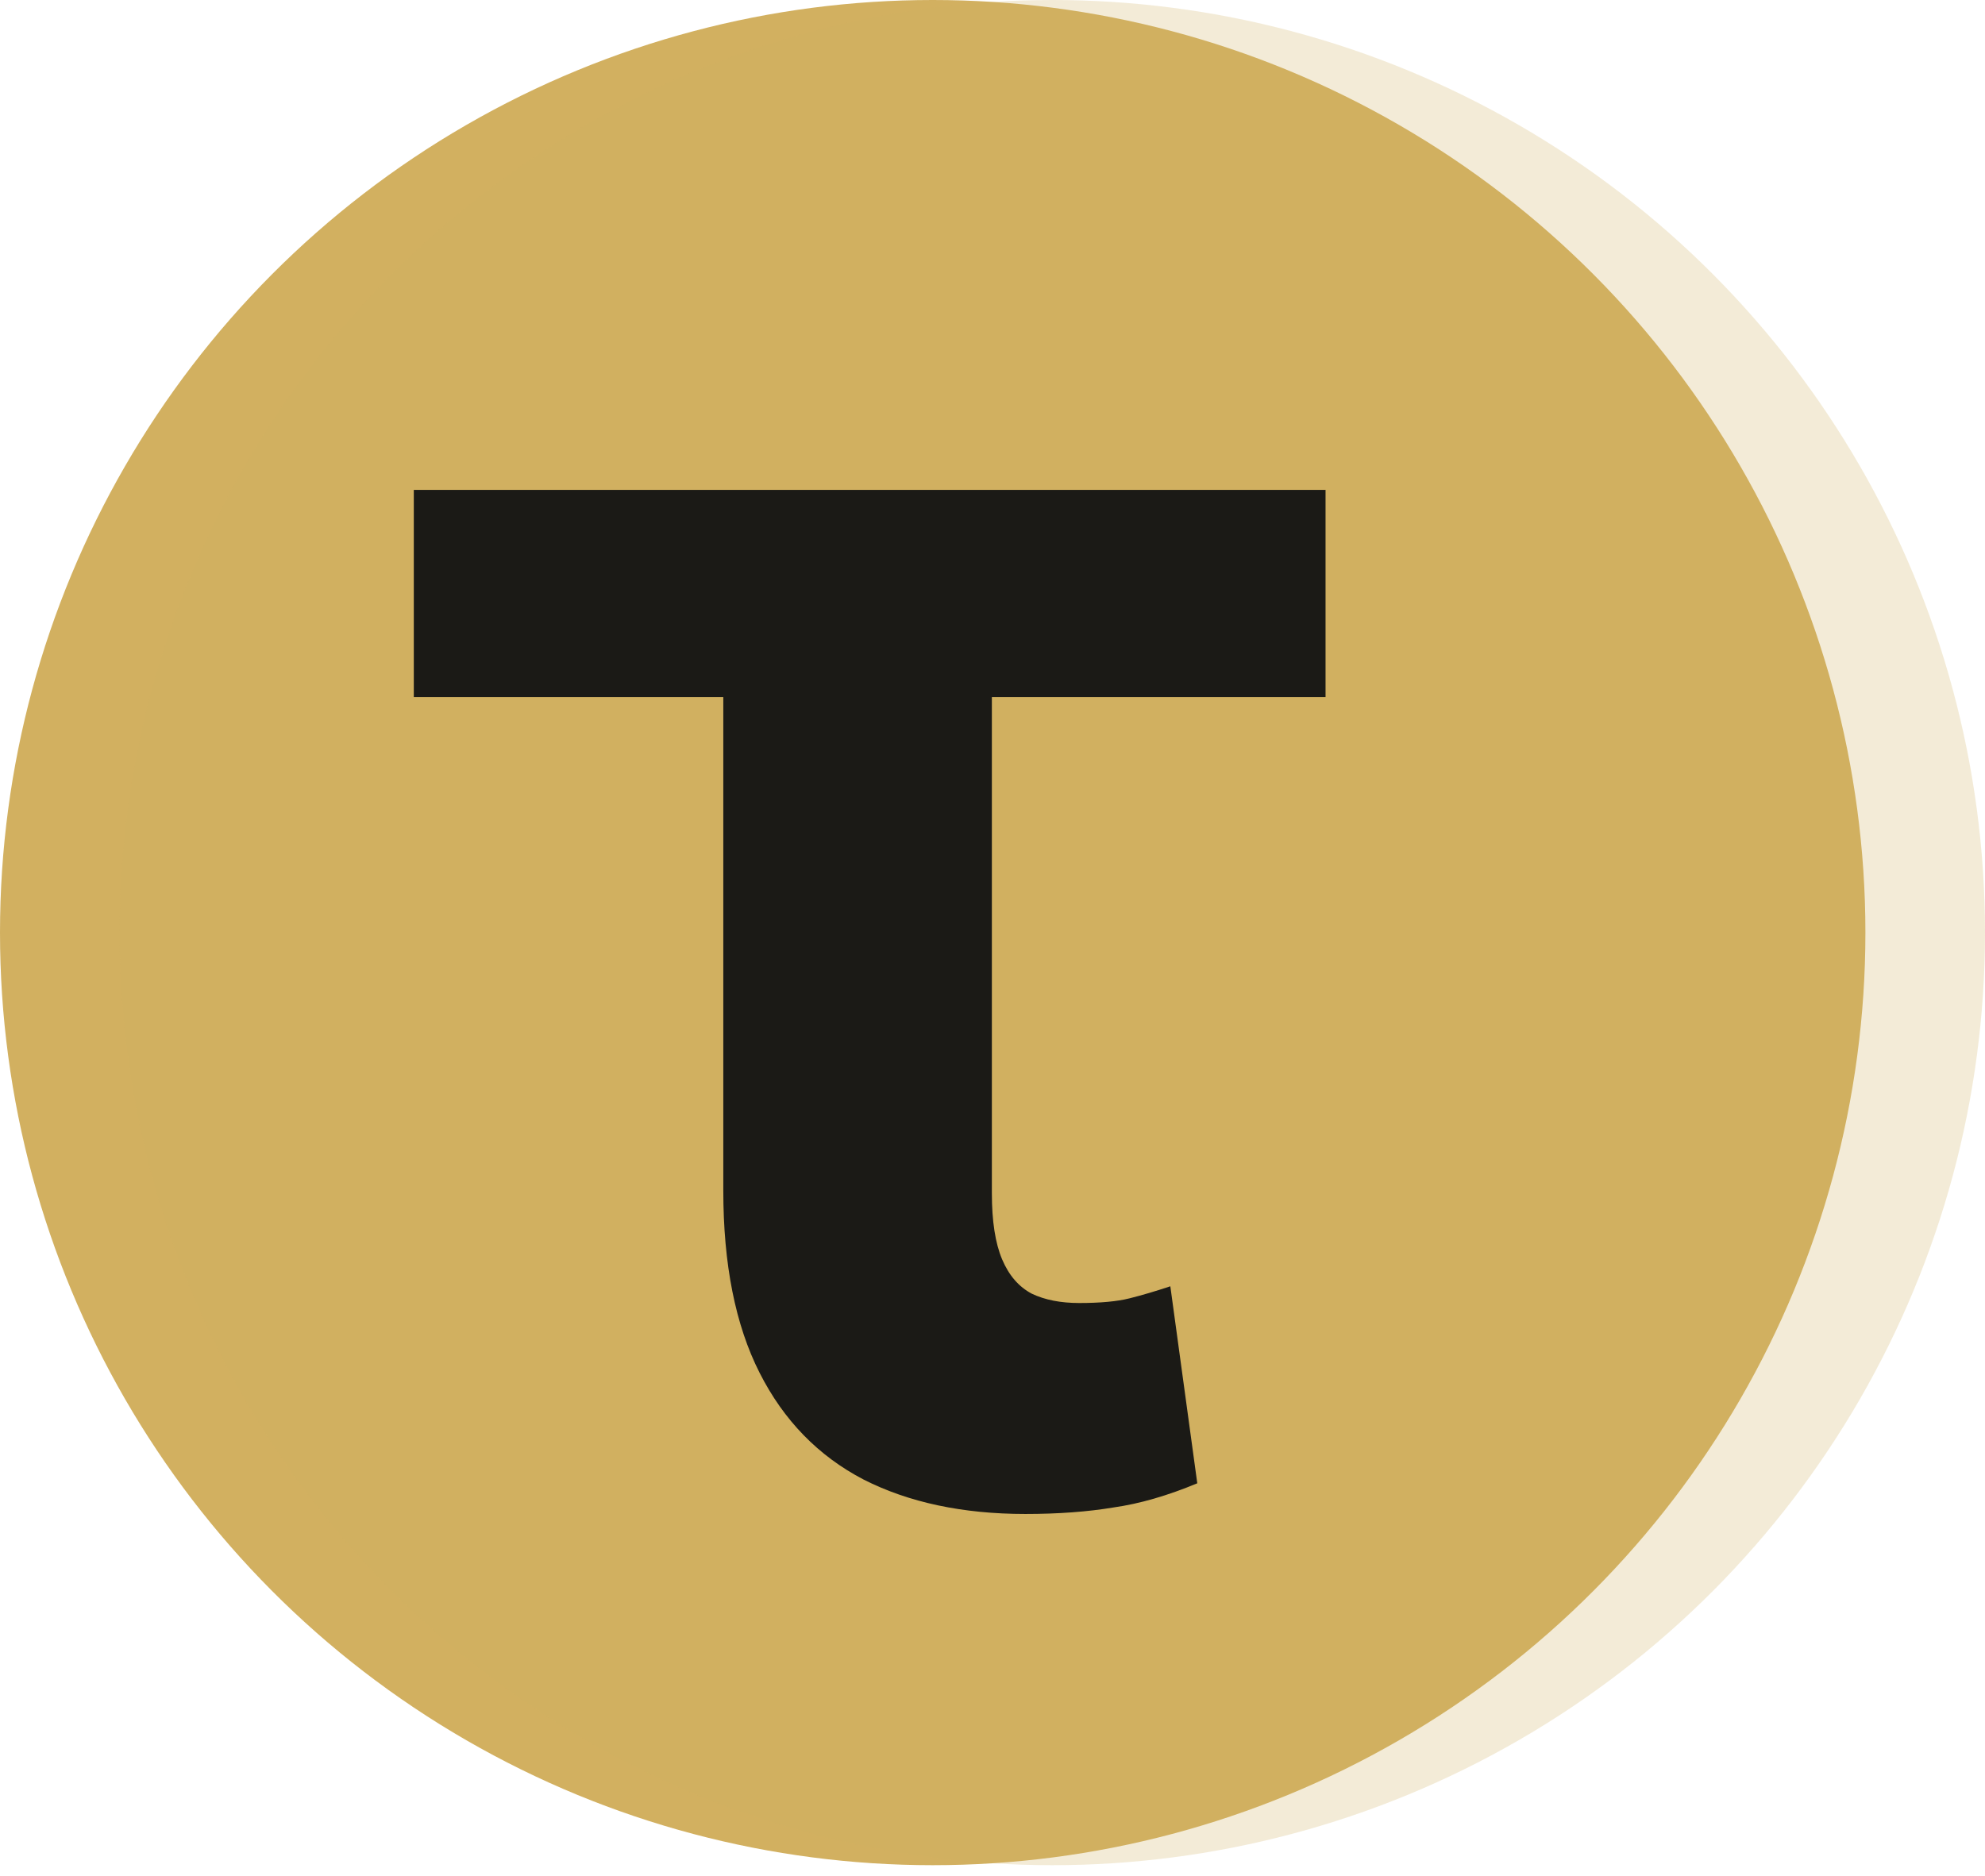
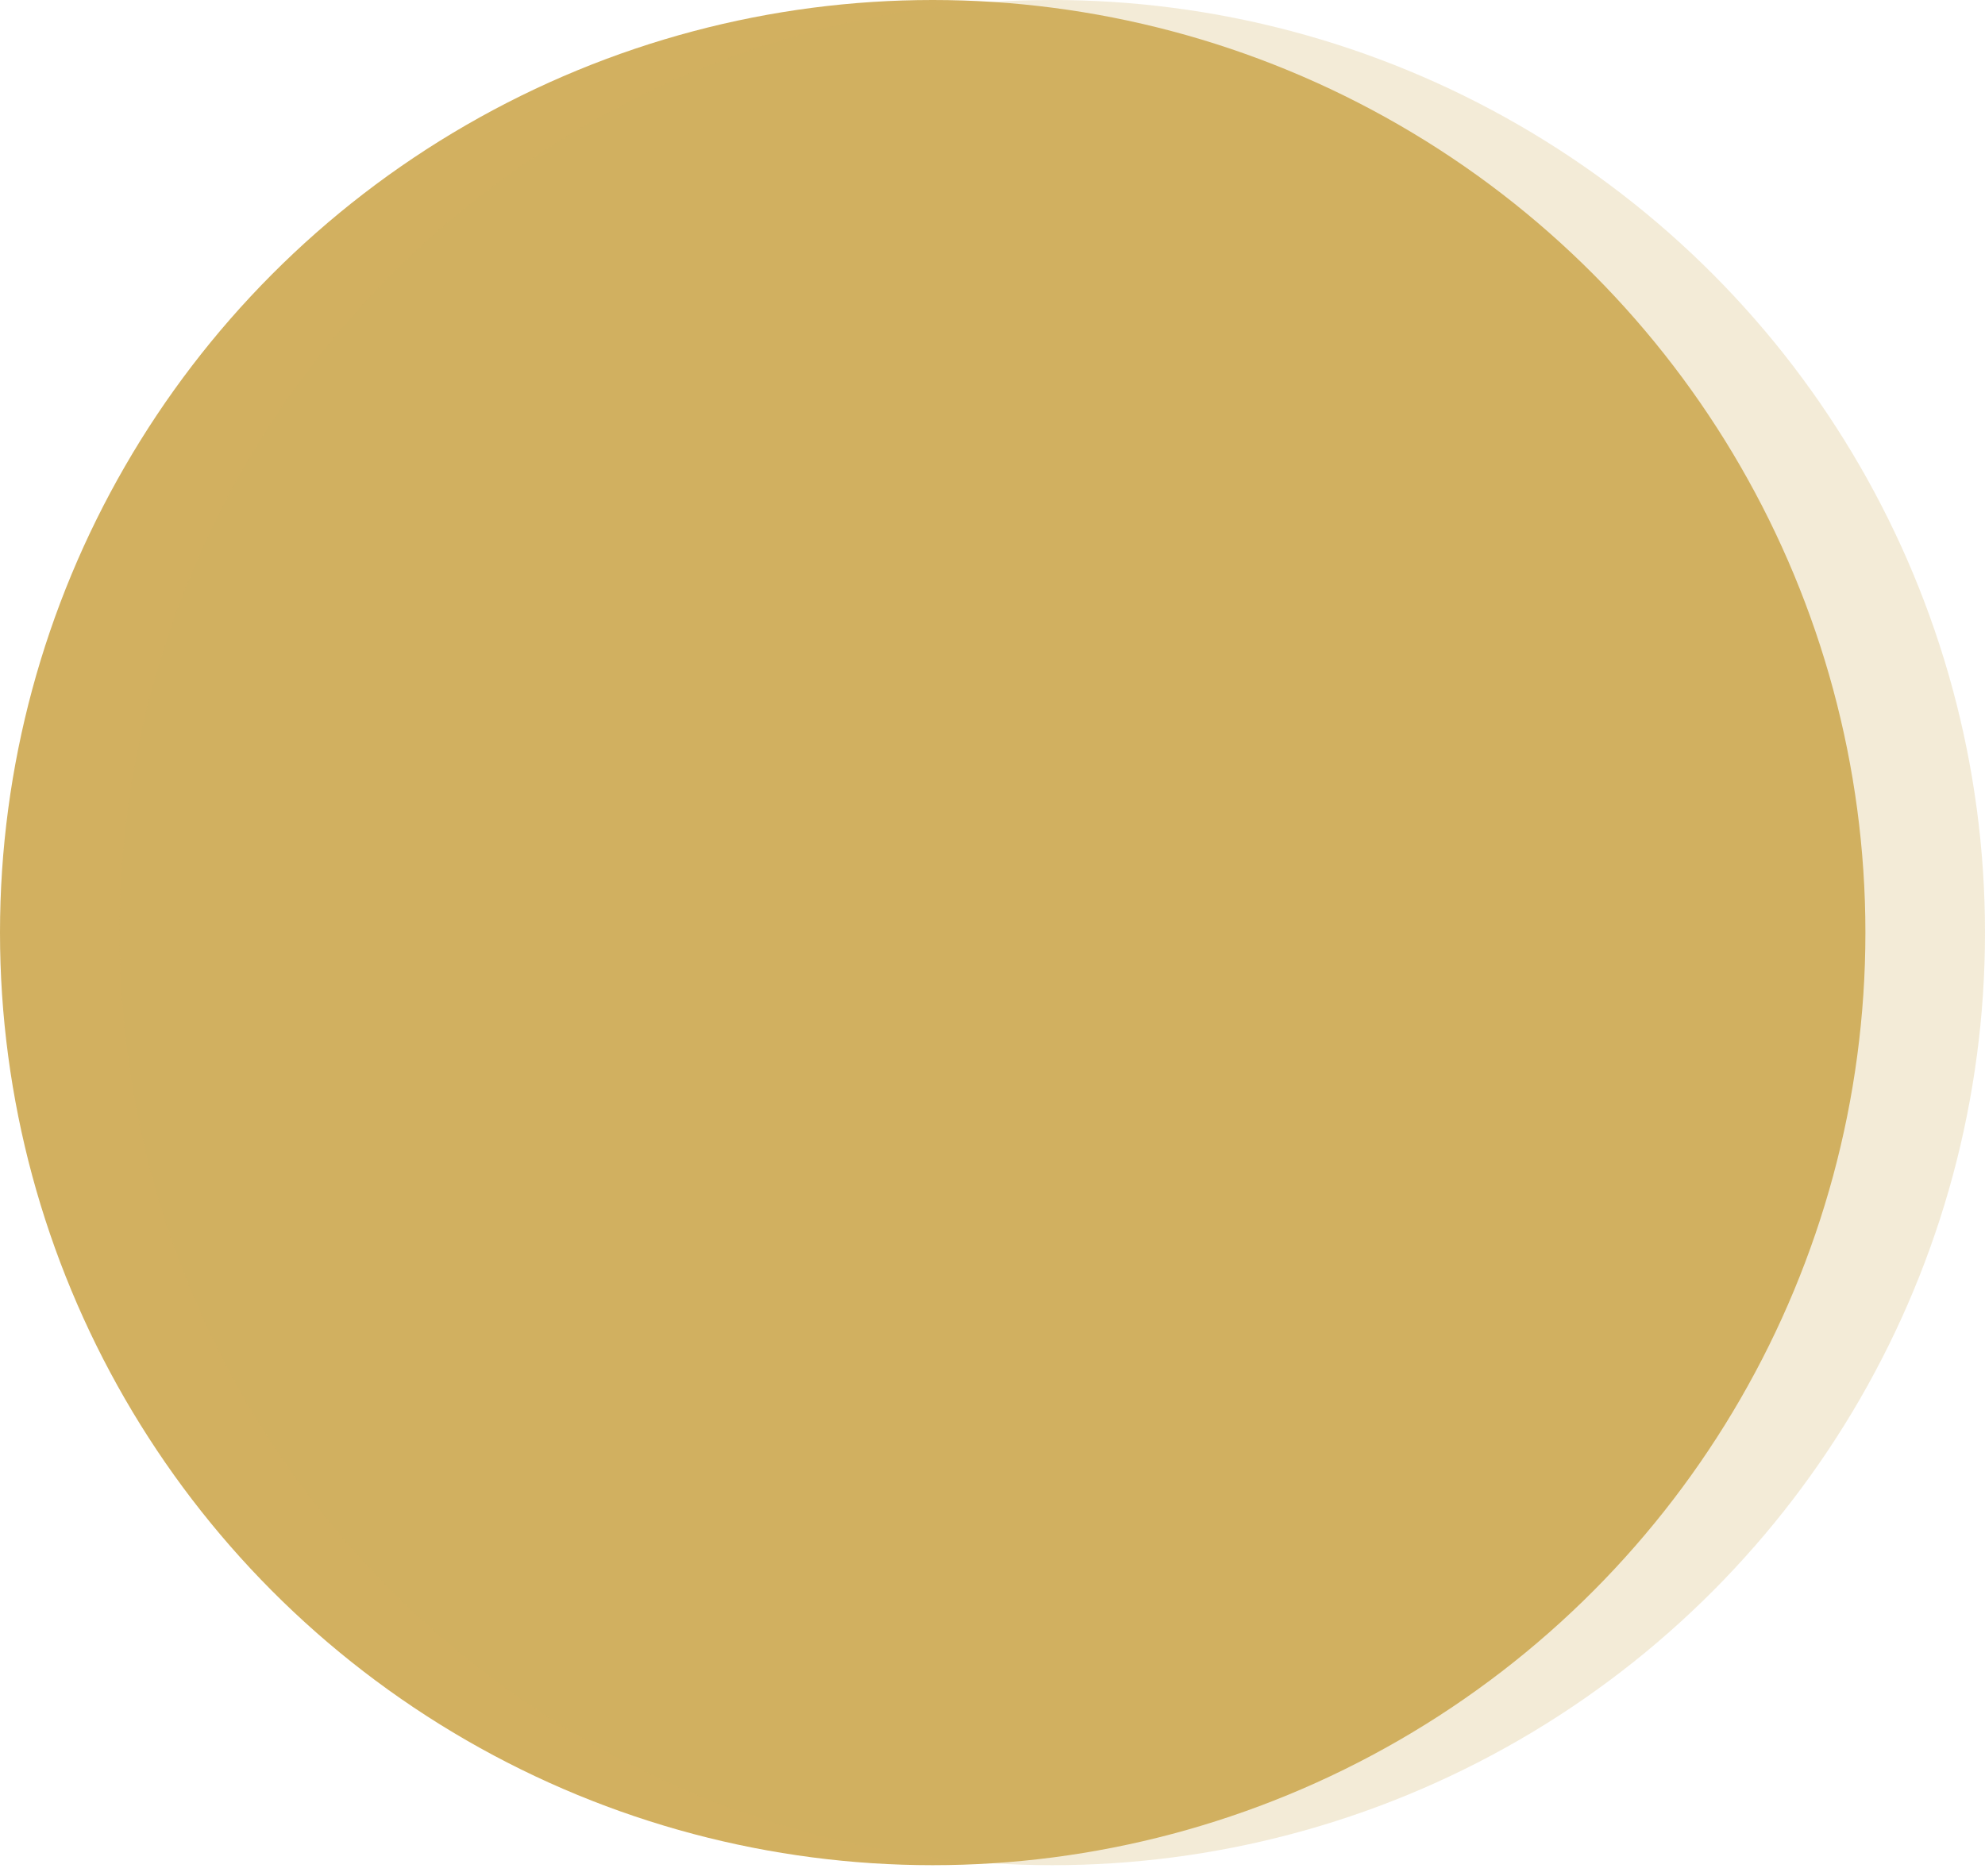
<svg xmlns="http://www.w3.org/2000/svg" width="73" height="69" viewBox="0 0 73 69" fill="none">
  <circle cx="34.301" cy="34.301" r="34.301" fill="#D2B060" />
  <circle cx="38.699" cy="34.301" r="34.301" fill="#D2B060" fill-opacity="0.25" />
-   <path d="M48.748 18.018V25.64H15.218V18.018H48.748ZM26.6 18.018H36.477V43.892C36.477 44.917 36.603 45.726 36.853 46.318C37.104 46.911 37.469 47.332 37.947 47.583C38.426 47.811 39.007 47.925 39.69 47.925C40.465 47.925 41.08 47.868 41.536 47.754C41.992 47.64 42.493 47.492 43.04 47.31L44.031 54.556C42.938 55.011 41.912 55.308 40.955 55.444C39.998 55.604 38.916 55.684 37.708 55.684C35.407 55.684 33.424 55.262 31.761 54.419C30.097 53.553 28.821 52.243 27.933 50.488C27.044 48.734 26.6 46.501 26.6 43.789V18.018Z" fill="#1B1A16" />
</svg>